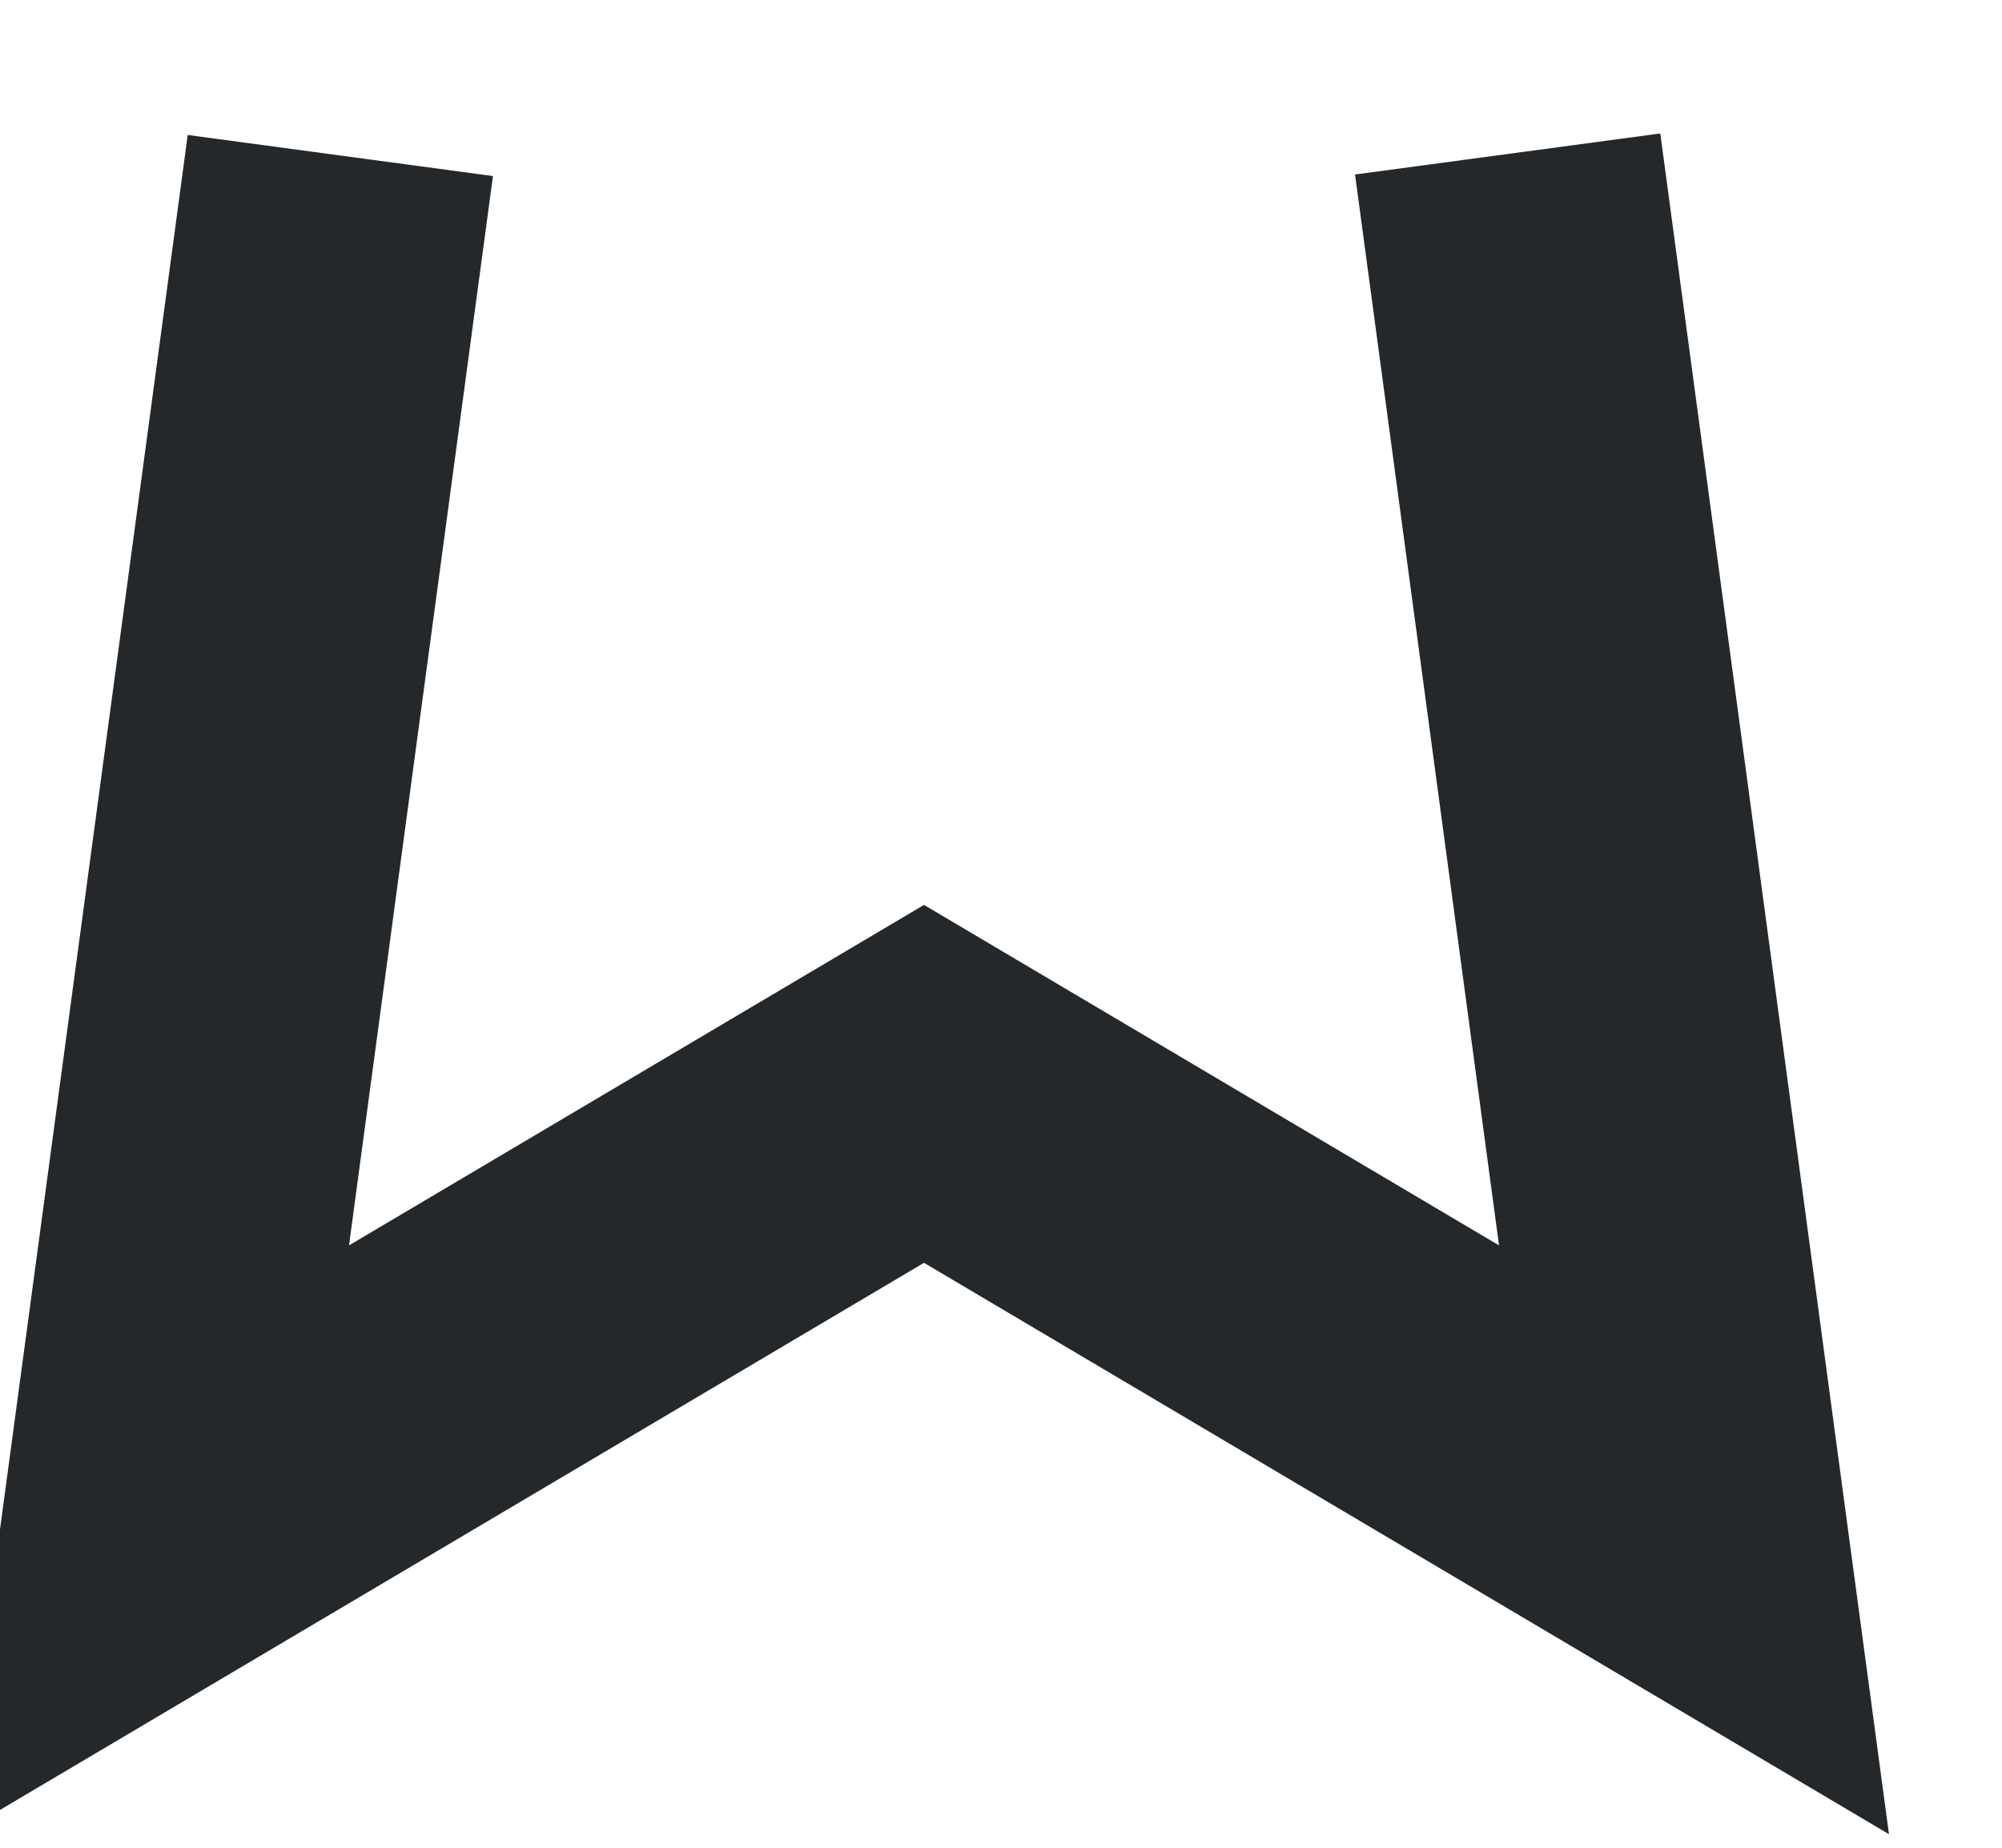
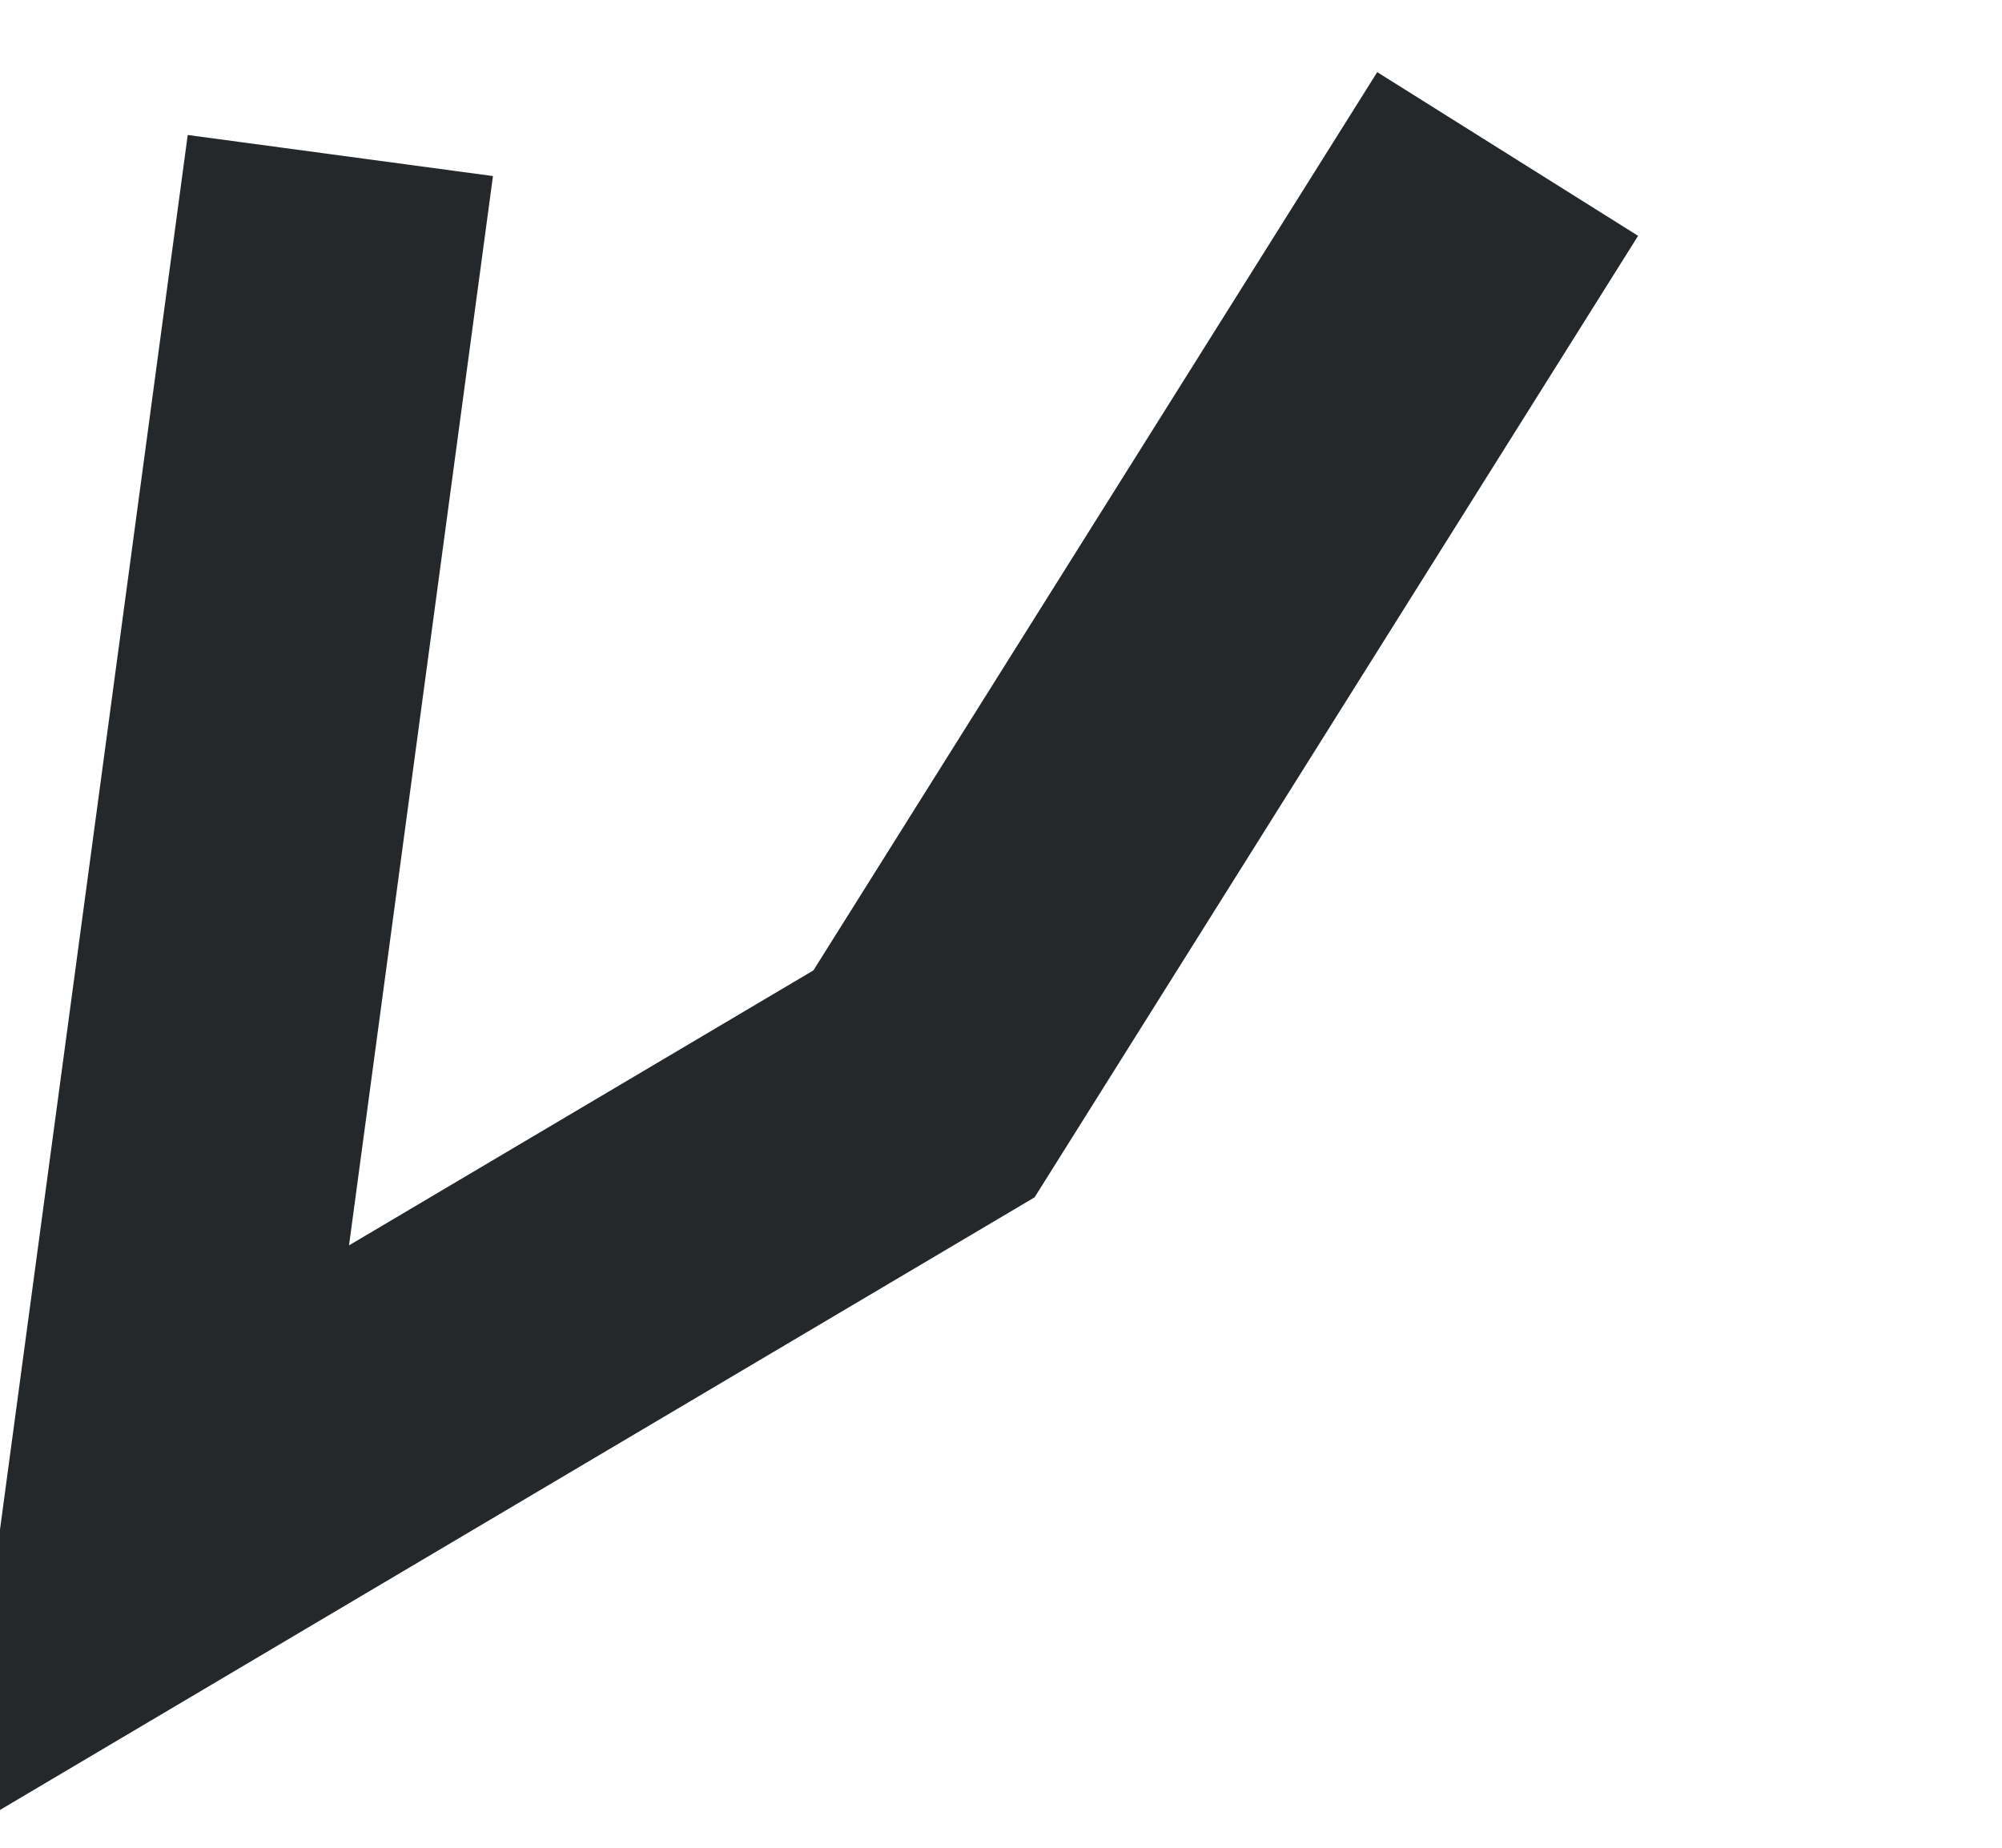
<svg xmlns="http://www.w3.org/2000/svg" version="1.1" width="13px" height="12px">
  <g transform="matrix(1 0 0 1 -19 -493 )">
-     <path d="M 1.21 0.01  L 0 9  L 5 6.039  L 10 9  L 8.79 0  " stroke-width="2" stroke="#25282b" fill="none" transform="matrix(1 0 0 1 20 494 )" />
+     <path d="M 1.21 0.01  L 0 9  L 5 6.039  L 8.79 0  " stroke-width="2" stroke="#25282b" fill="none" transform="matrix(1 0 0 1 20 494 )" />
  </g>
</svg>